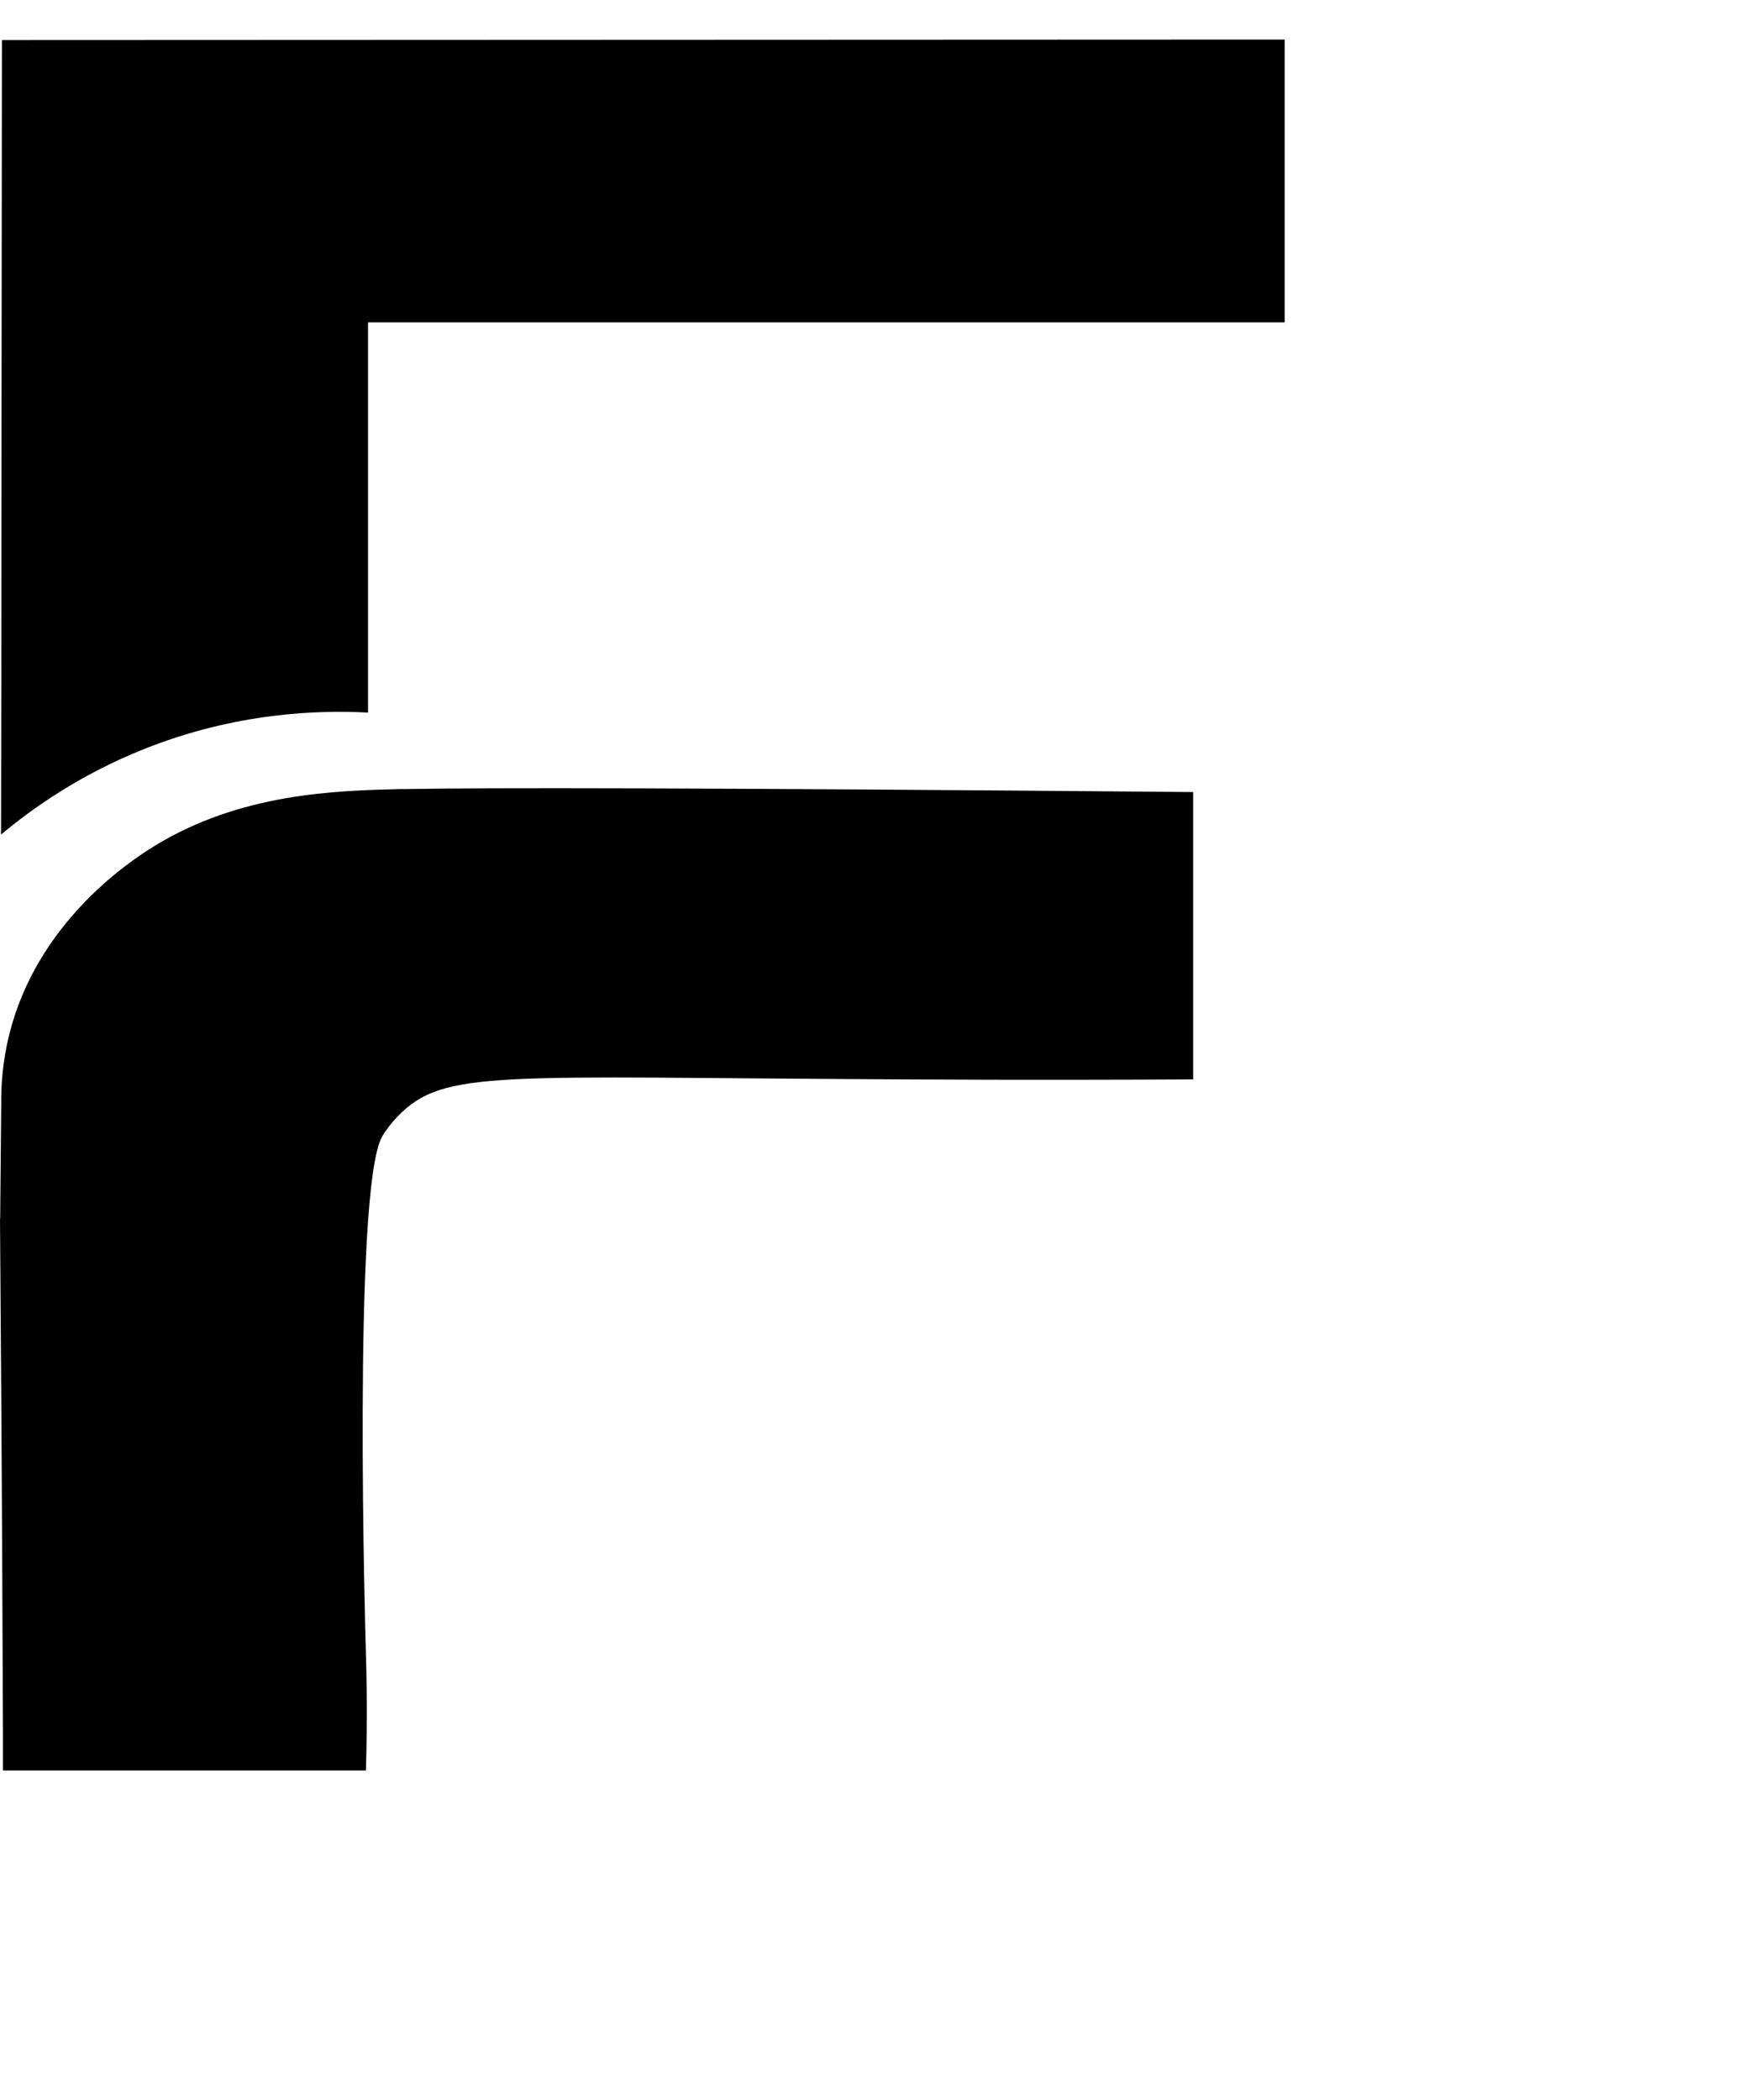
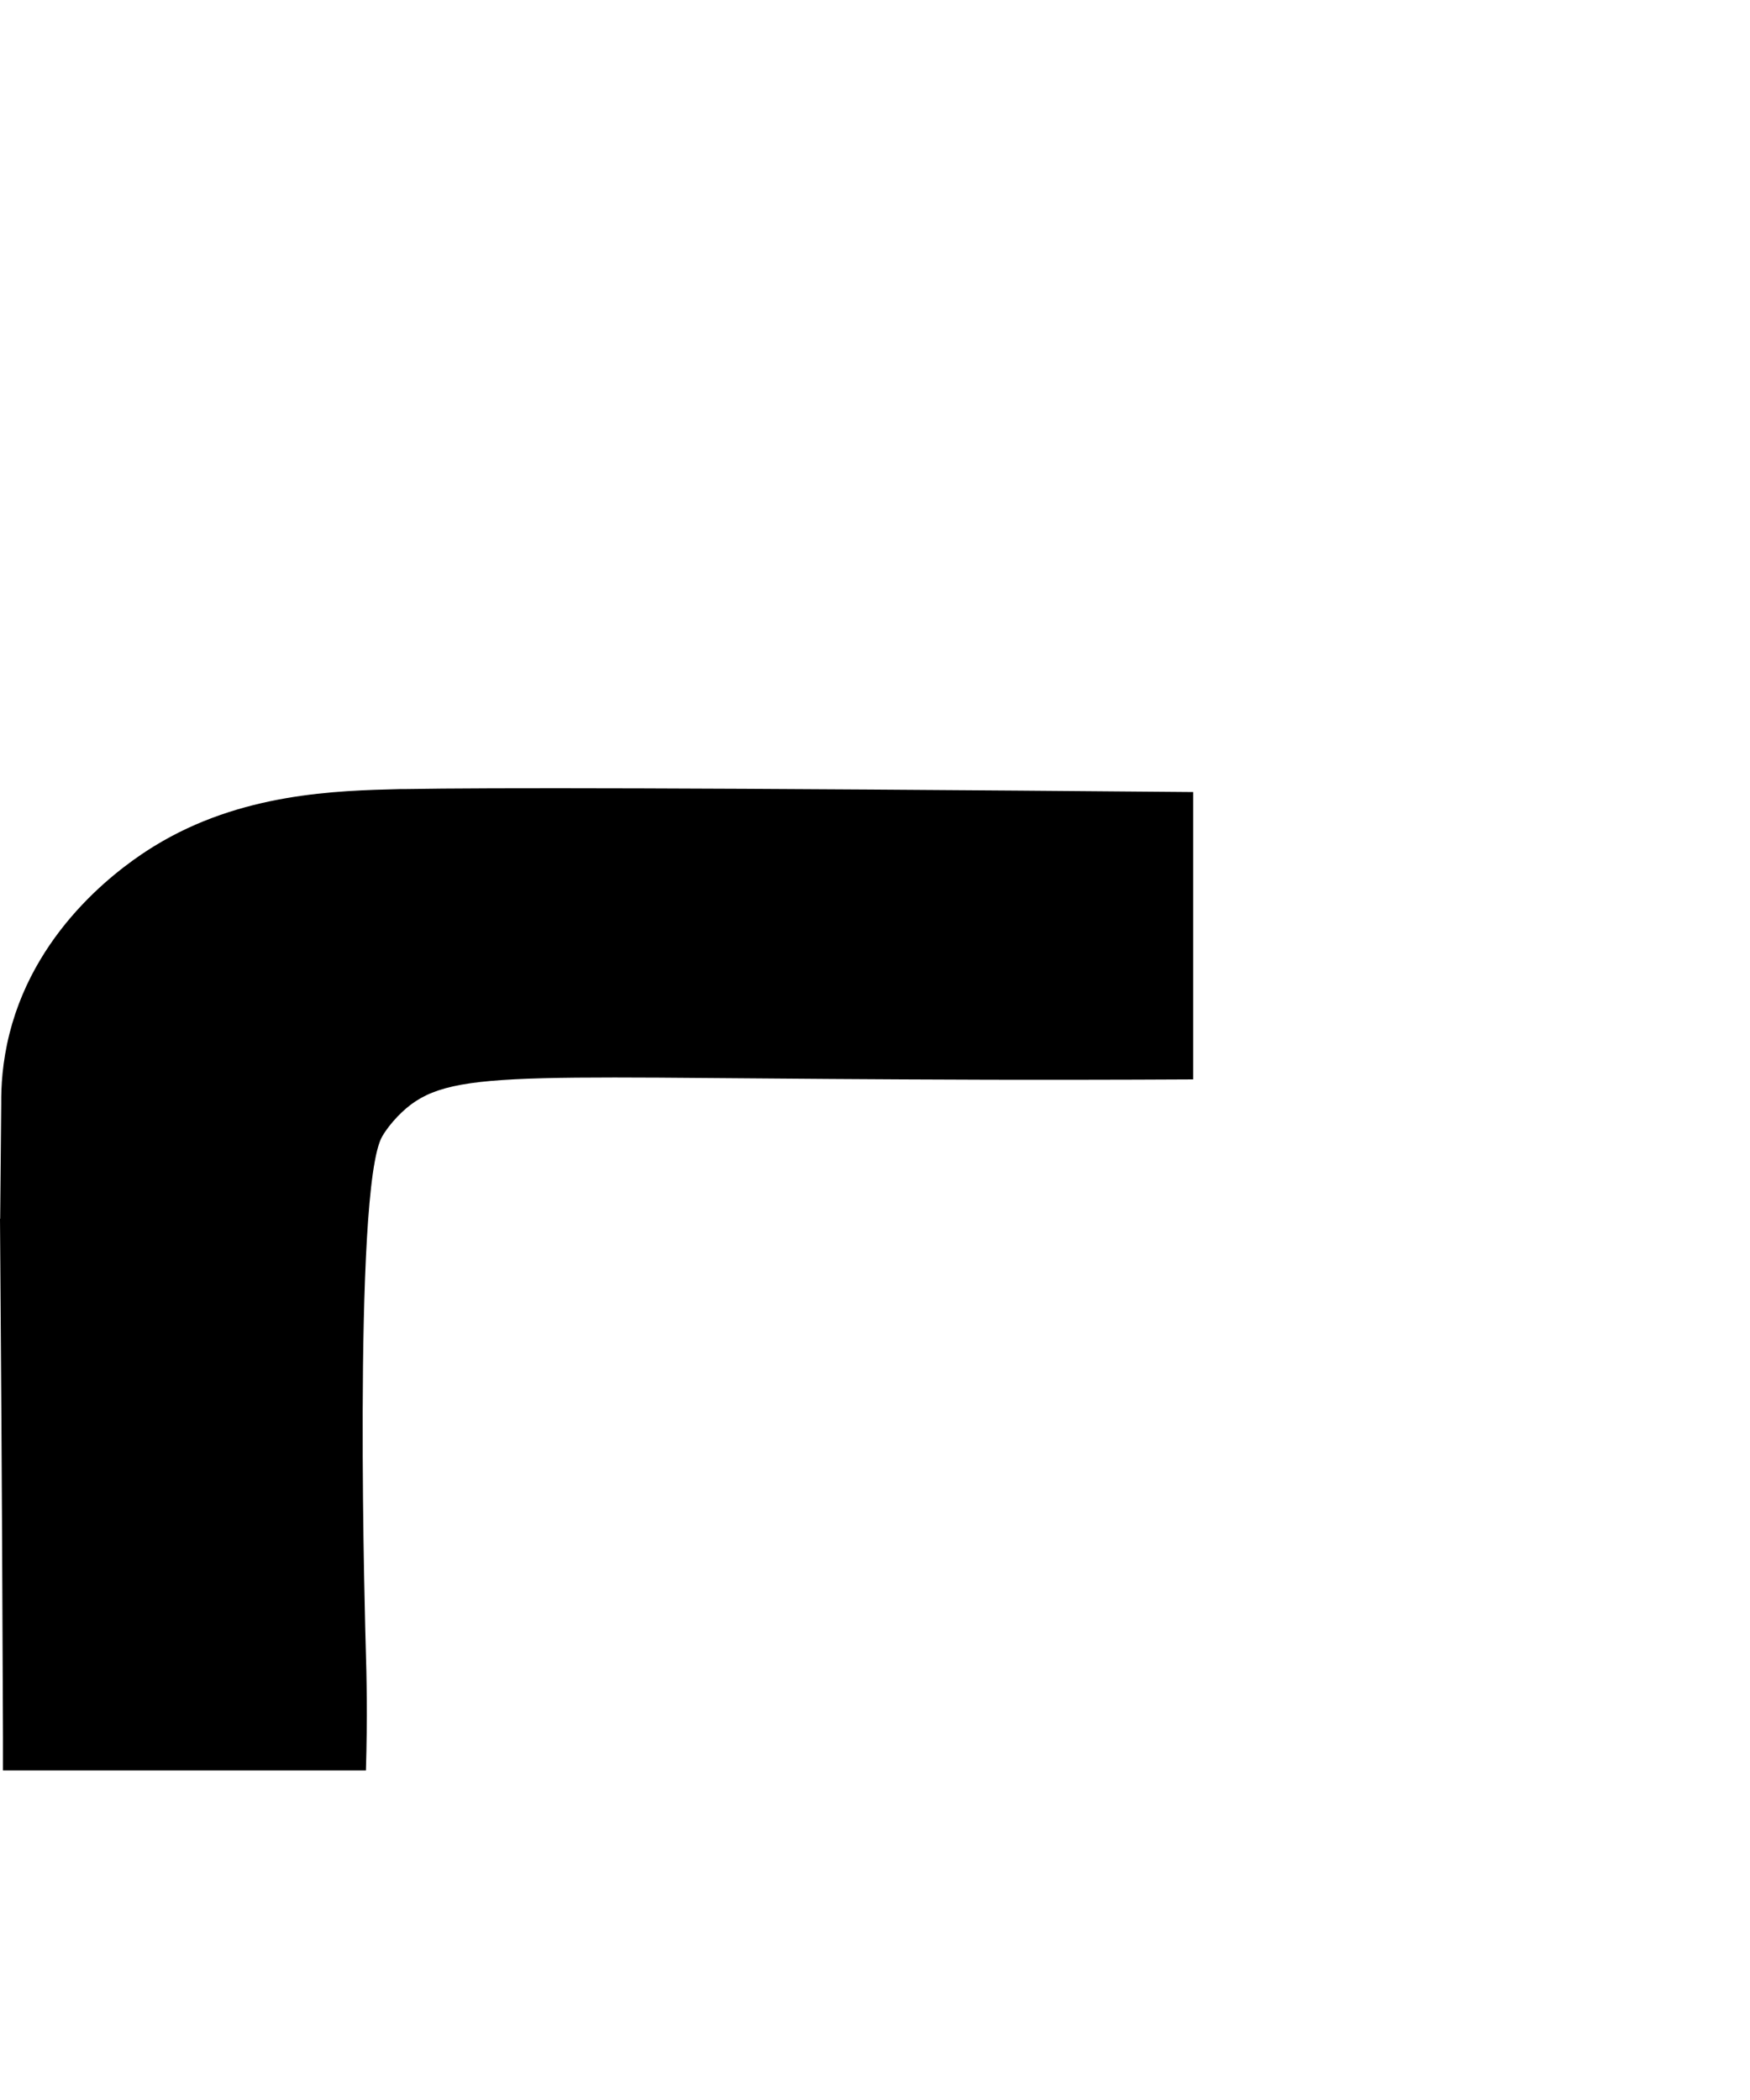
<svg xmlns="http://www.w3.org/2000/svg" viewBox="0 0 100 120">
  <g fill="#000000">
    <path d="M0,69.64c.03,4.44.06,8.3.08,11.41.03,4.18.05,8.86.09,18.21,0,.19,0,1.72,0,1.91,6.91,0,13.83,0,20.74,0,.09-3,.04-5.43-.01-7.01,0,0-.78-26.25.94-29.22.24-.41.52-.76.86-1.12,2.64-2.76,5.65-2.25,28.88-2.14,7,.04,12.75.02,16.6,0v-16.42c-28.72-.25-40.42-.25-44.98-.17-.14,0-.22,0-.3,0-3.68.09-9.13.22-14.07,3.25-1.59.97-6.71,4.45-8.29,10.73-.41,1.63-.48,3.04-.47,4-.02,2.19-.04,4.38-.06,6.57Z" />
-     <path d="M.11,2.3l-.03,28.03c0,5.79-.01,11.57-.02,17.36,1.8-1.51,4.48-3.4,8.08-4.85,5.34-2.15,10.11-2.27,12.89-2.12v-22.3h52.38V2.26c-24.43.01-48.87.02-73.3.03Z" />
  </g>
</svg>